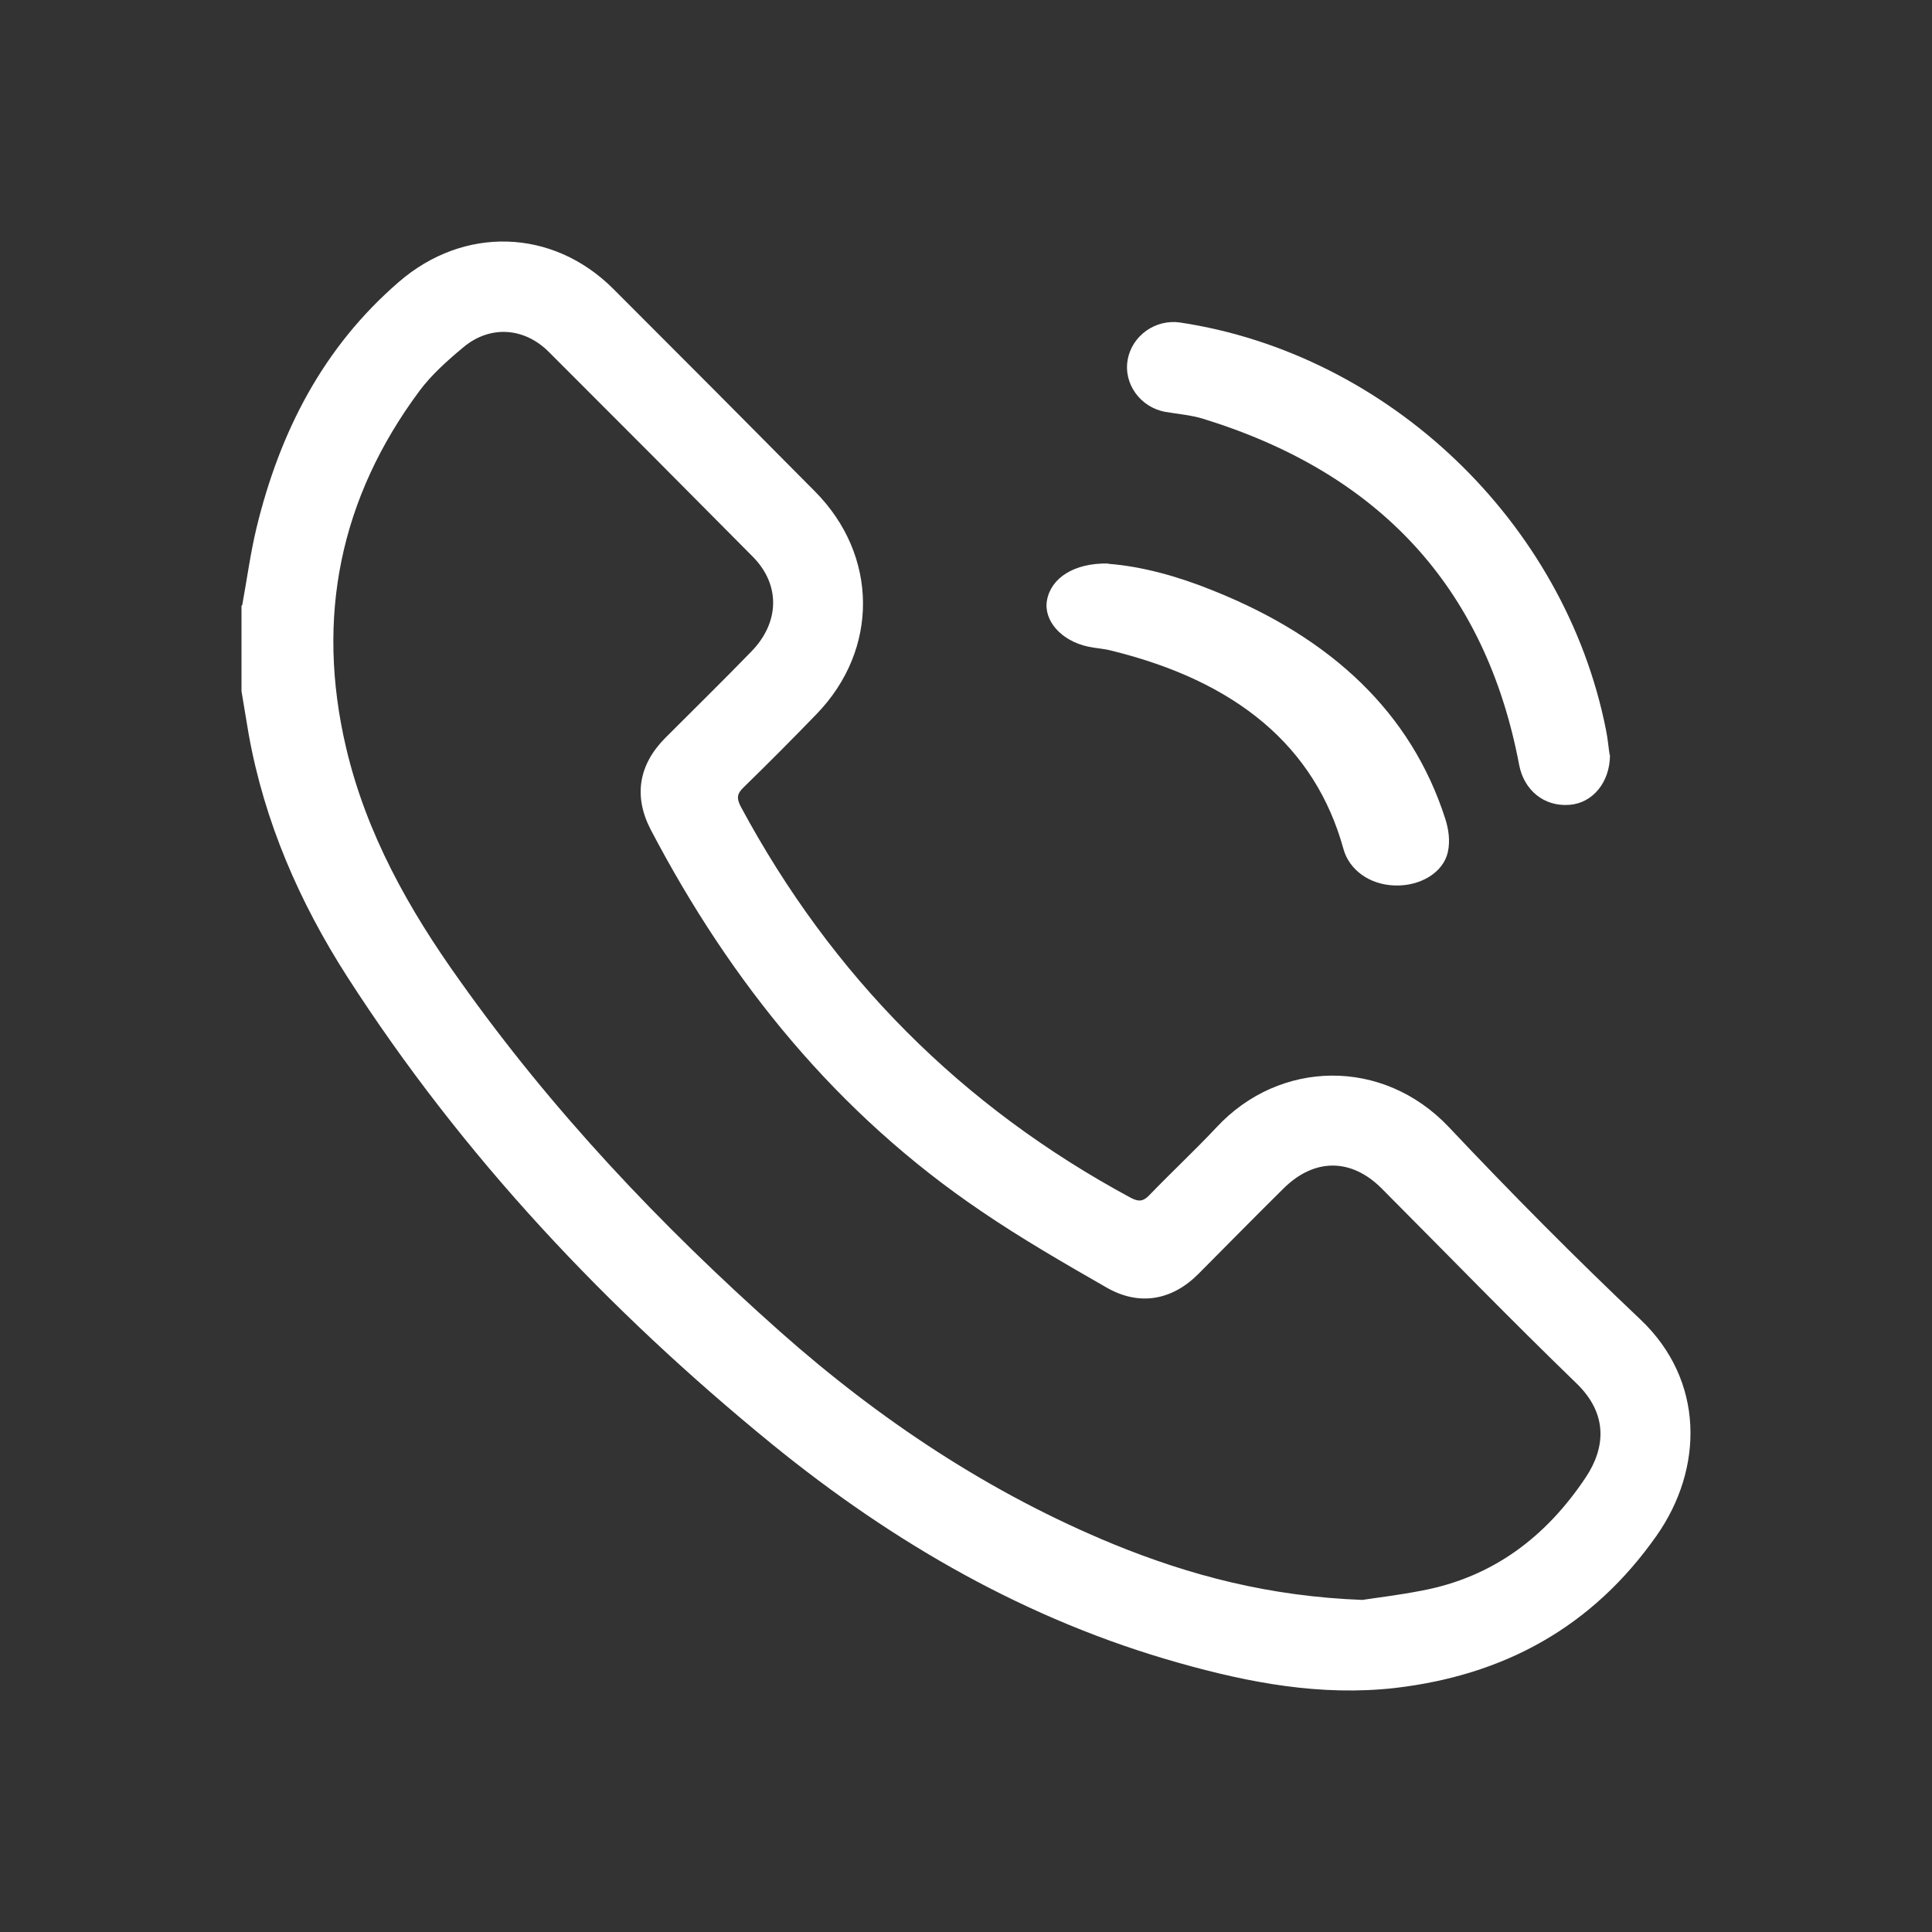
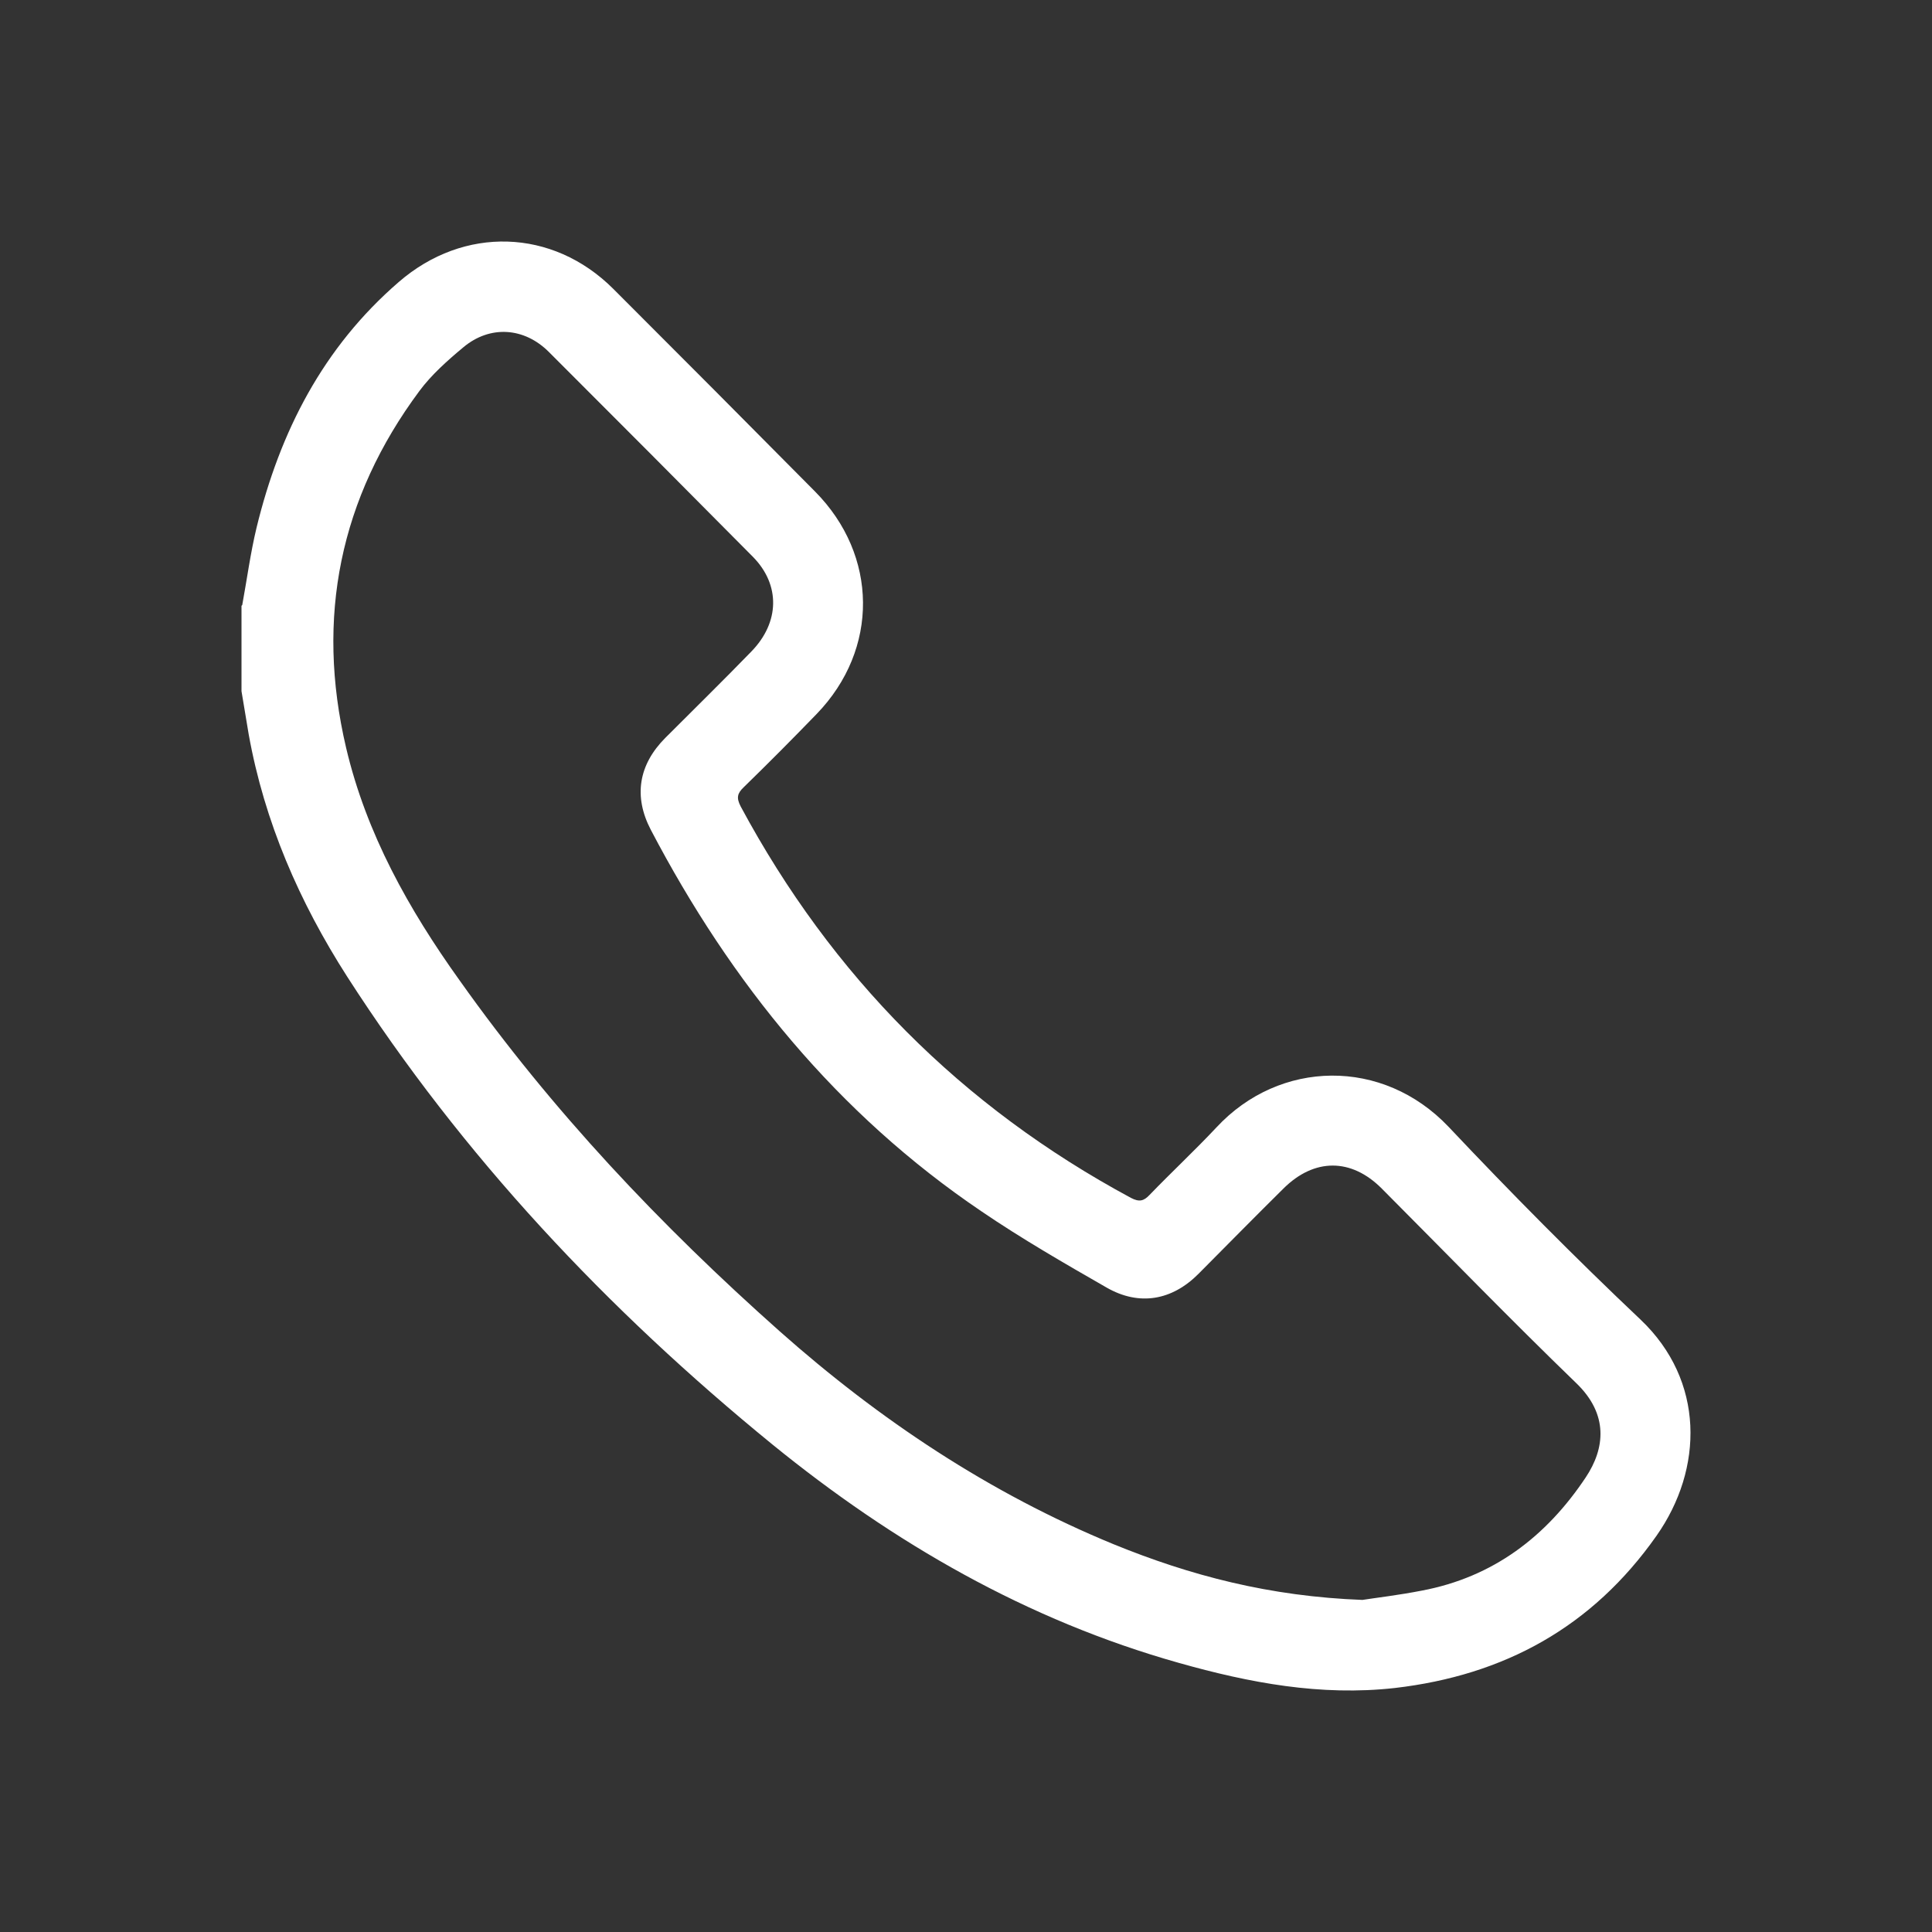
<svg xmlns="http://www.w3.org/2000/svg" width="24" height="24" viewBox="0 0 24 24" fill="none">
  <rect x="0" y="0" width="24" height="24" fill="#333333" stroke="none" />
  <path d="M3.009 7.517C3.068 7.196 3.111 6.871 3.187 6.555C3.477 5.362 4.014 4.314 4.955 3.502C5.76 2.805 6.863 2.835 7.617 3.587C8.456 4.425 9.29 5.263 10.125 6.106C10.909 6.897 10.922 8.064 10.146 8.868C9.848 9.176 9.546 9.48 9.239 9.779C9.158 9.856 9.146 9.911 9.201 10.018C10.334 12.126 11.944 13.747 14.048 14.88C14.154 14.936 14.21 14.919 14.282 14.842C14.555 14.559 14.844 14.29 15.112 14.004C15.896 13.161 17.178 13.136 17.996 13.999C18.771 14.82 19.563 15.62 20.381 16.394C21.177 17.151 21.164 18.245 20.577 19.079C19.78 20.212 18.686 20.811 17.327 20.969C16.407 21.072 15.521 20.905 14.644 20.657C12.761 20.127 11.101 19.169 9.593 17.942C7.544 16.27 5.747 14.363 4.312 12.131C3.72 11.207 3.285 10.211 3.089 9.12C3.06 8.941 3.03 8.765 3 8.586C3 8.231 3 7.88 3 7.525L3.009 7.517ZM16.922 19.875C17.089 19.849 17.378 19.815 17.663 19.759C18.549 19.592 19.209 19.088 19.699 18.352C19.938 17.993 19.985 17.57 19.58 17.181C18.762 16.39 17.97 15.573 17.165 14.765C16.786 14.384 16.326 14.384 15.943 14.765C15.589 15.115 15.24 15.47 14.887 15.825C14.559 16.154 14.154 16.227 13.749 15.996C13.221 15.693 12.693 15.389 12.191 15.047C10.402 13.837 9.082 12.212 8.085 10.309C7.868 9.894 7.932 9.501 8.264 9.167C8.622 8.808 8.98 8.458 9.333 8.094C9.687 7.731 9.695 7.265 9.354 6.918C8.511 6.067 7.668 5.221 6.82 4.374C6.514 4.066 6.088 4.036 5.756 4.314C5.56 4.477 5.359 4.656 5.21 4.857C4.222 6.187 3.92 7.671 4.299 9.287C4.55 10.356 5.078 11.297 5.709 12.178C6.854 13.794 8.209 15.226 9.687 16.539C10.926 17.638 12.293 18.549 13.831 19.182C14.784 19.571 15.768 19.832 16.931 19.875H16.922Z" fill="white" />
-   <path d="M20 9.376C20 9.721 19.782 9.977 19.496 9.998C19.18 10.023 18.932 9.815 18.872 9.504C18.449 7.268 17.103 5.867 14.945 5.202C14.795 5.156 14.633 5.143 14.479 5.117C14.167 5.062 13.953 4.768 14.009 4.466C14.064 4.167 14.355 3.963 14.658 4.006C17.252 4.397 19.436 6.484 19.949 9.061C19.974 9.18 19.983 9.304 19.996 9.38L20 9.376Z" fill="white" />
-   <path d="M13.77 7.004C14.187 7.036 14.634 7.16 15.061 7.333C16.559 7.929 17.533 8.87 17.951 10.163C17.996 10.299 18.016 10.447 17.986 10.583C17.93 10.84 17.644 11.008 17.332 11C17.011 10.992 16.76 10.804 16.689 10.547C16.337 9.27 15.358 8.462 13.8 8.081C13.709 8.057 13.609 8.053 13.518 8.033C13.182 7.961 12.961 7.709 13.006 7.457C13.056 7.18 13.342 6.992 13.765 7L13.77 7.004Z" fill="white" />
</svg>